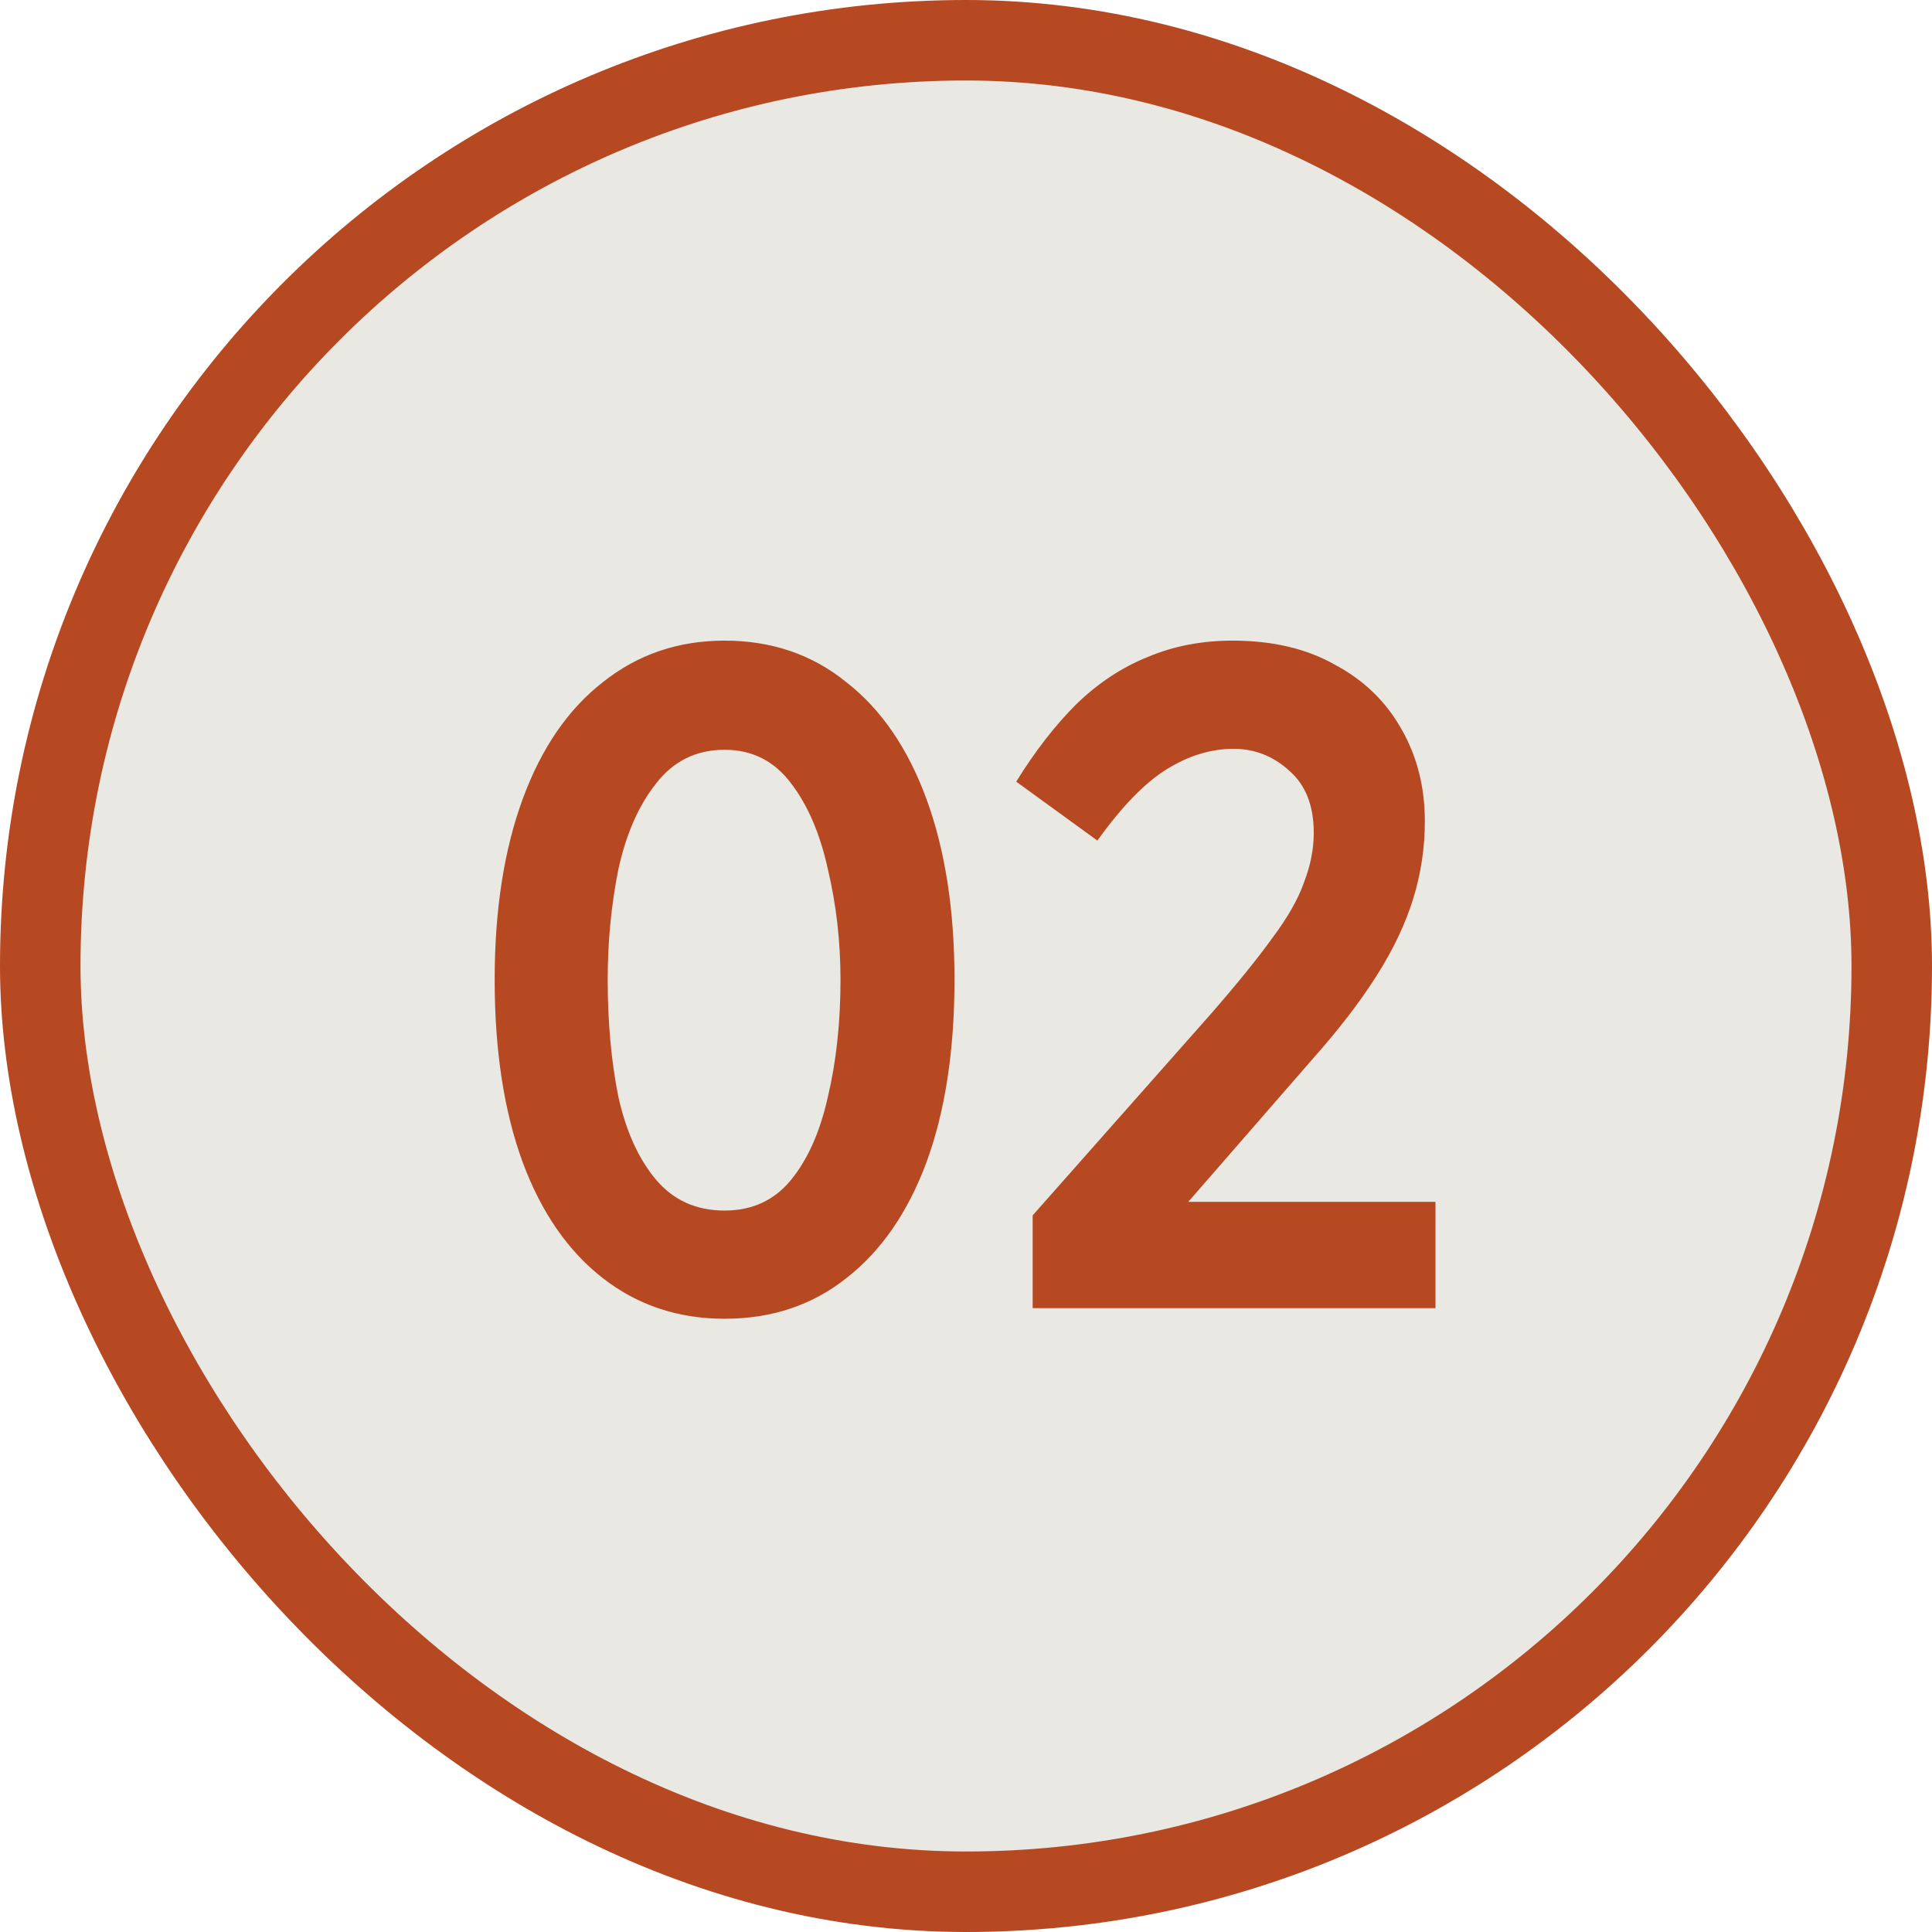
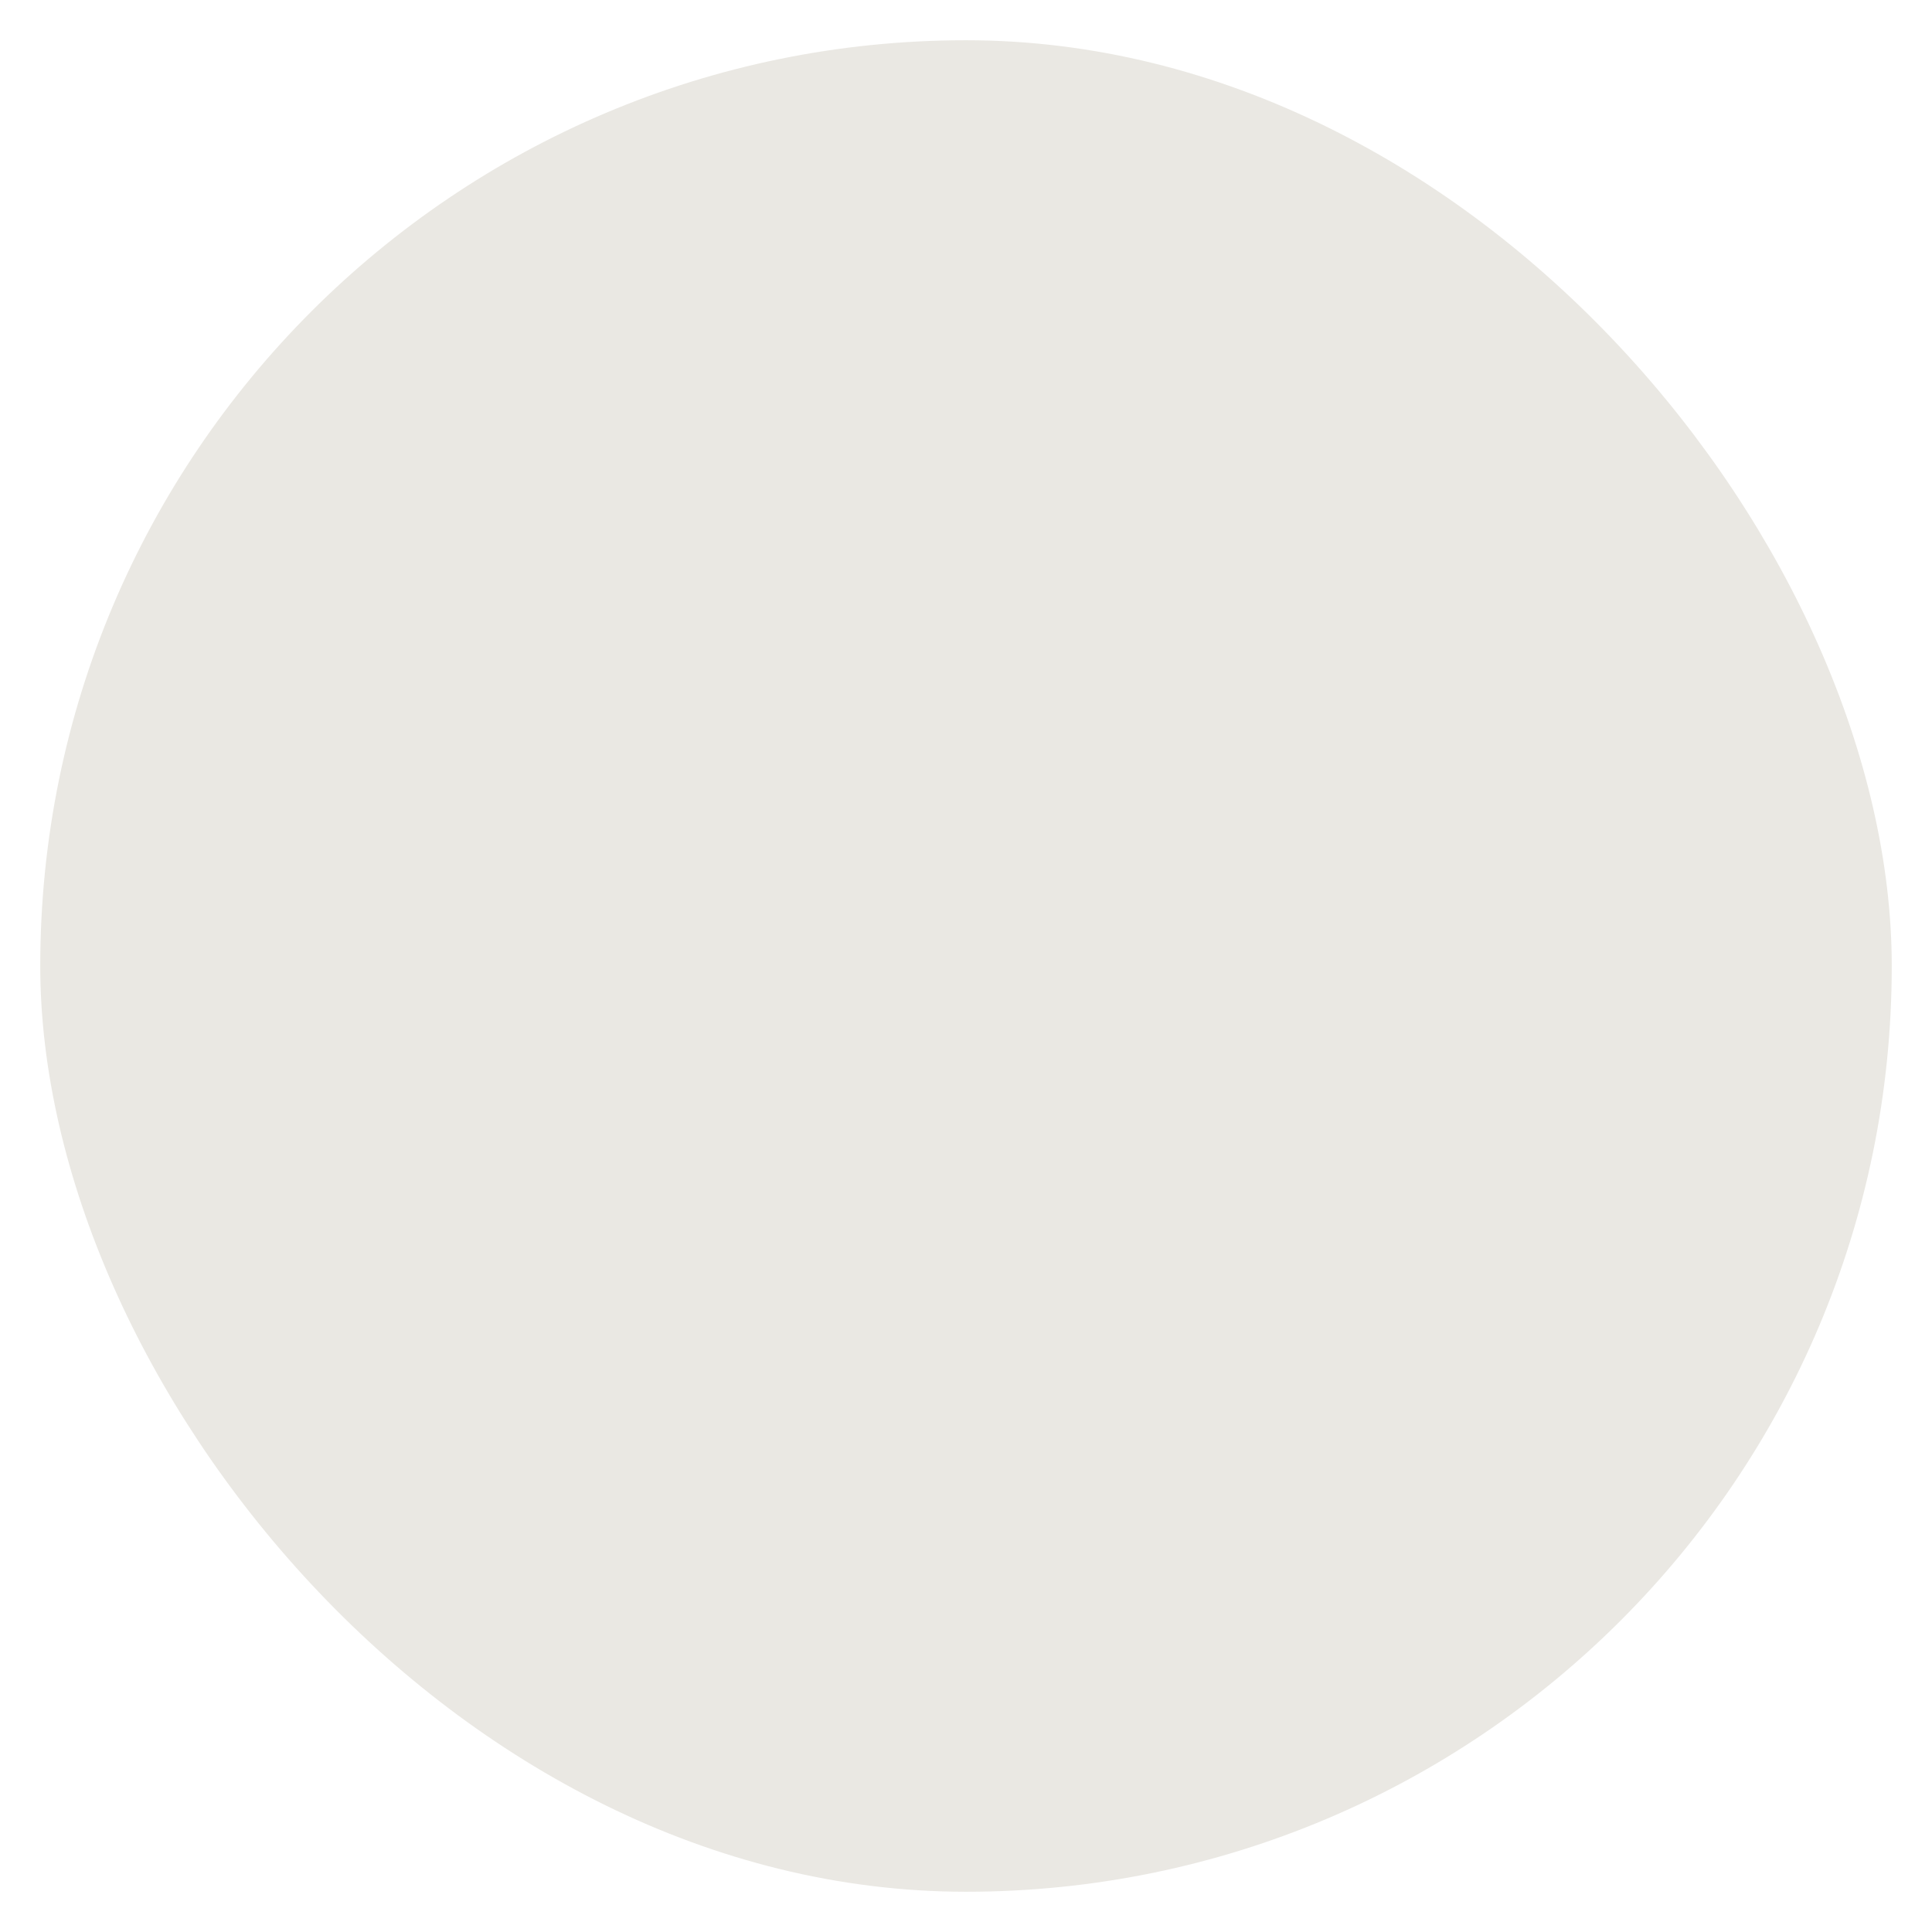
<svg xmlns="http://www.w3.org/2000/svg" width="48" height="48" viewBox="0 0 48 48" fill="none">
  <rect x="1" y="1" width="46" height="46" rx="23" fill="#EAE8E3" />
-   <rect x="1" y="1" width="46" height="46" rx="23" stroke="#B64922" stroke-width="2" />
-   <path d="M18.002 32.764C16.85 32.764 15.842 32.428 14.978 31.756C14.114 31.084 13.45 30.124 12.986 28.876C12.522 27.612 12.29 26.1 12.29 24.34C12.29 22.612 12.522 21.116 12.986 19.852C13.45 18.588 14.114 17.62 14.978 16.948C15.842 16.26 16.85 15.916 18.002 15.916C19.17 15.916 20.178 16.26 21.026 16.948C21.89 17.62 22.554 18.588 23.018 19.852C23.482 21.116 23.714 22.612 23.714 24.34C23.714 26.1 23.482 27.612 23.018 28.876C22.554 30.124 21.89 31.084 21.026 31.756C20.178 32.428 19.17 32.764 18.002 32.764ZM18.002 30.076C18.69 30.076 19.242 29.82 19.658 29.308C20.074 28.796 20.378 28.108 20.57 27.244C20.778 26.364 20.882 25.396 20.882 24.34C20.882 23.396 20.778 22.484 20.57 21.604C20.378 20.724 20.074 20.012 19.658 19.468C19.242 18.908 18.69 18.628 18.002 18.628C17.298 18.628 16.73 18.908 16.298 19.468C15.866 20.012 15.554 20.724 15.362 21.604C15.186 22.484 15.098 23.396 15.098 24.34C15.098 25.396 15.186 26.364 15.362 27.244C15.554 28.108 15.866 28.796 16.298 29.308C16.73 29.82 17.298 30.076 18.002 30.076ZM35.4 20.404C35.4 21.06 35.304 21.7 35.112 22.324C34.92 22.948 34.616 23.588 34.2 24.244C33.784 24.9 33.248 25.596 32.592 26.332L28.248 31.324L28.056 29.86H35.664V32.5H25.656V30.196L30.072 25.204C30.728 24.452 31.24 23.82 31.608 23.308C31.992 22.796 32.256 22.332 32.4 21.916C32.56 21.5 32.64 21.092 32.64 20.692C32.64 20.02 32.44 19.508 32.04 19.156C31.64 18.788 31.176 18.604 30.648 18.604C30.088 18.604 29.536 18.772 28.992 19.108C28.448 19.444 27.872 20.036 27.264 20.884L25.248 19.42C25.712 18.668 26.208 18.028 26.736 17.5C27.28 16.972 27.872 16.58 28.512 16.324C29.152 16.052 29.856 15.916 30.624 15.916C31.616 15.916 32.464 16.116 33.168 16.516C33.888 16.9 34.44 17.436 34.824 18.124C35.208 18.796 35.4 19.556 35.4 20.404Z" fill="#B64922" />
</svg>